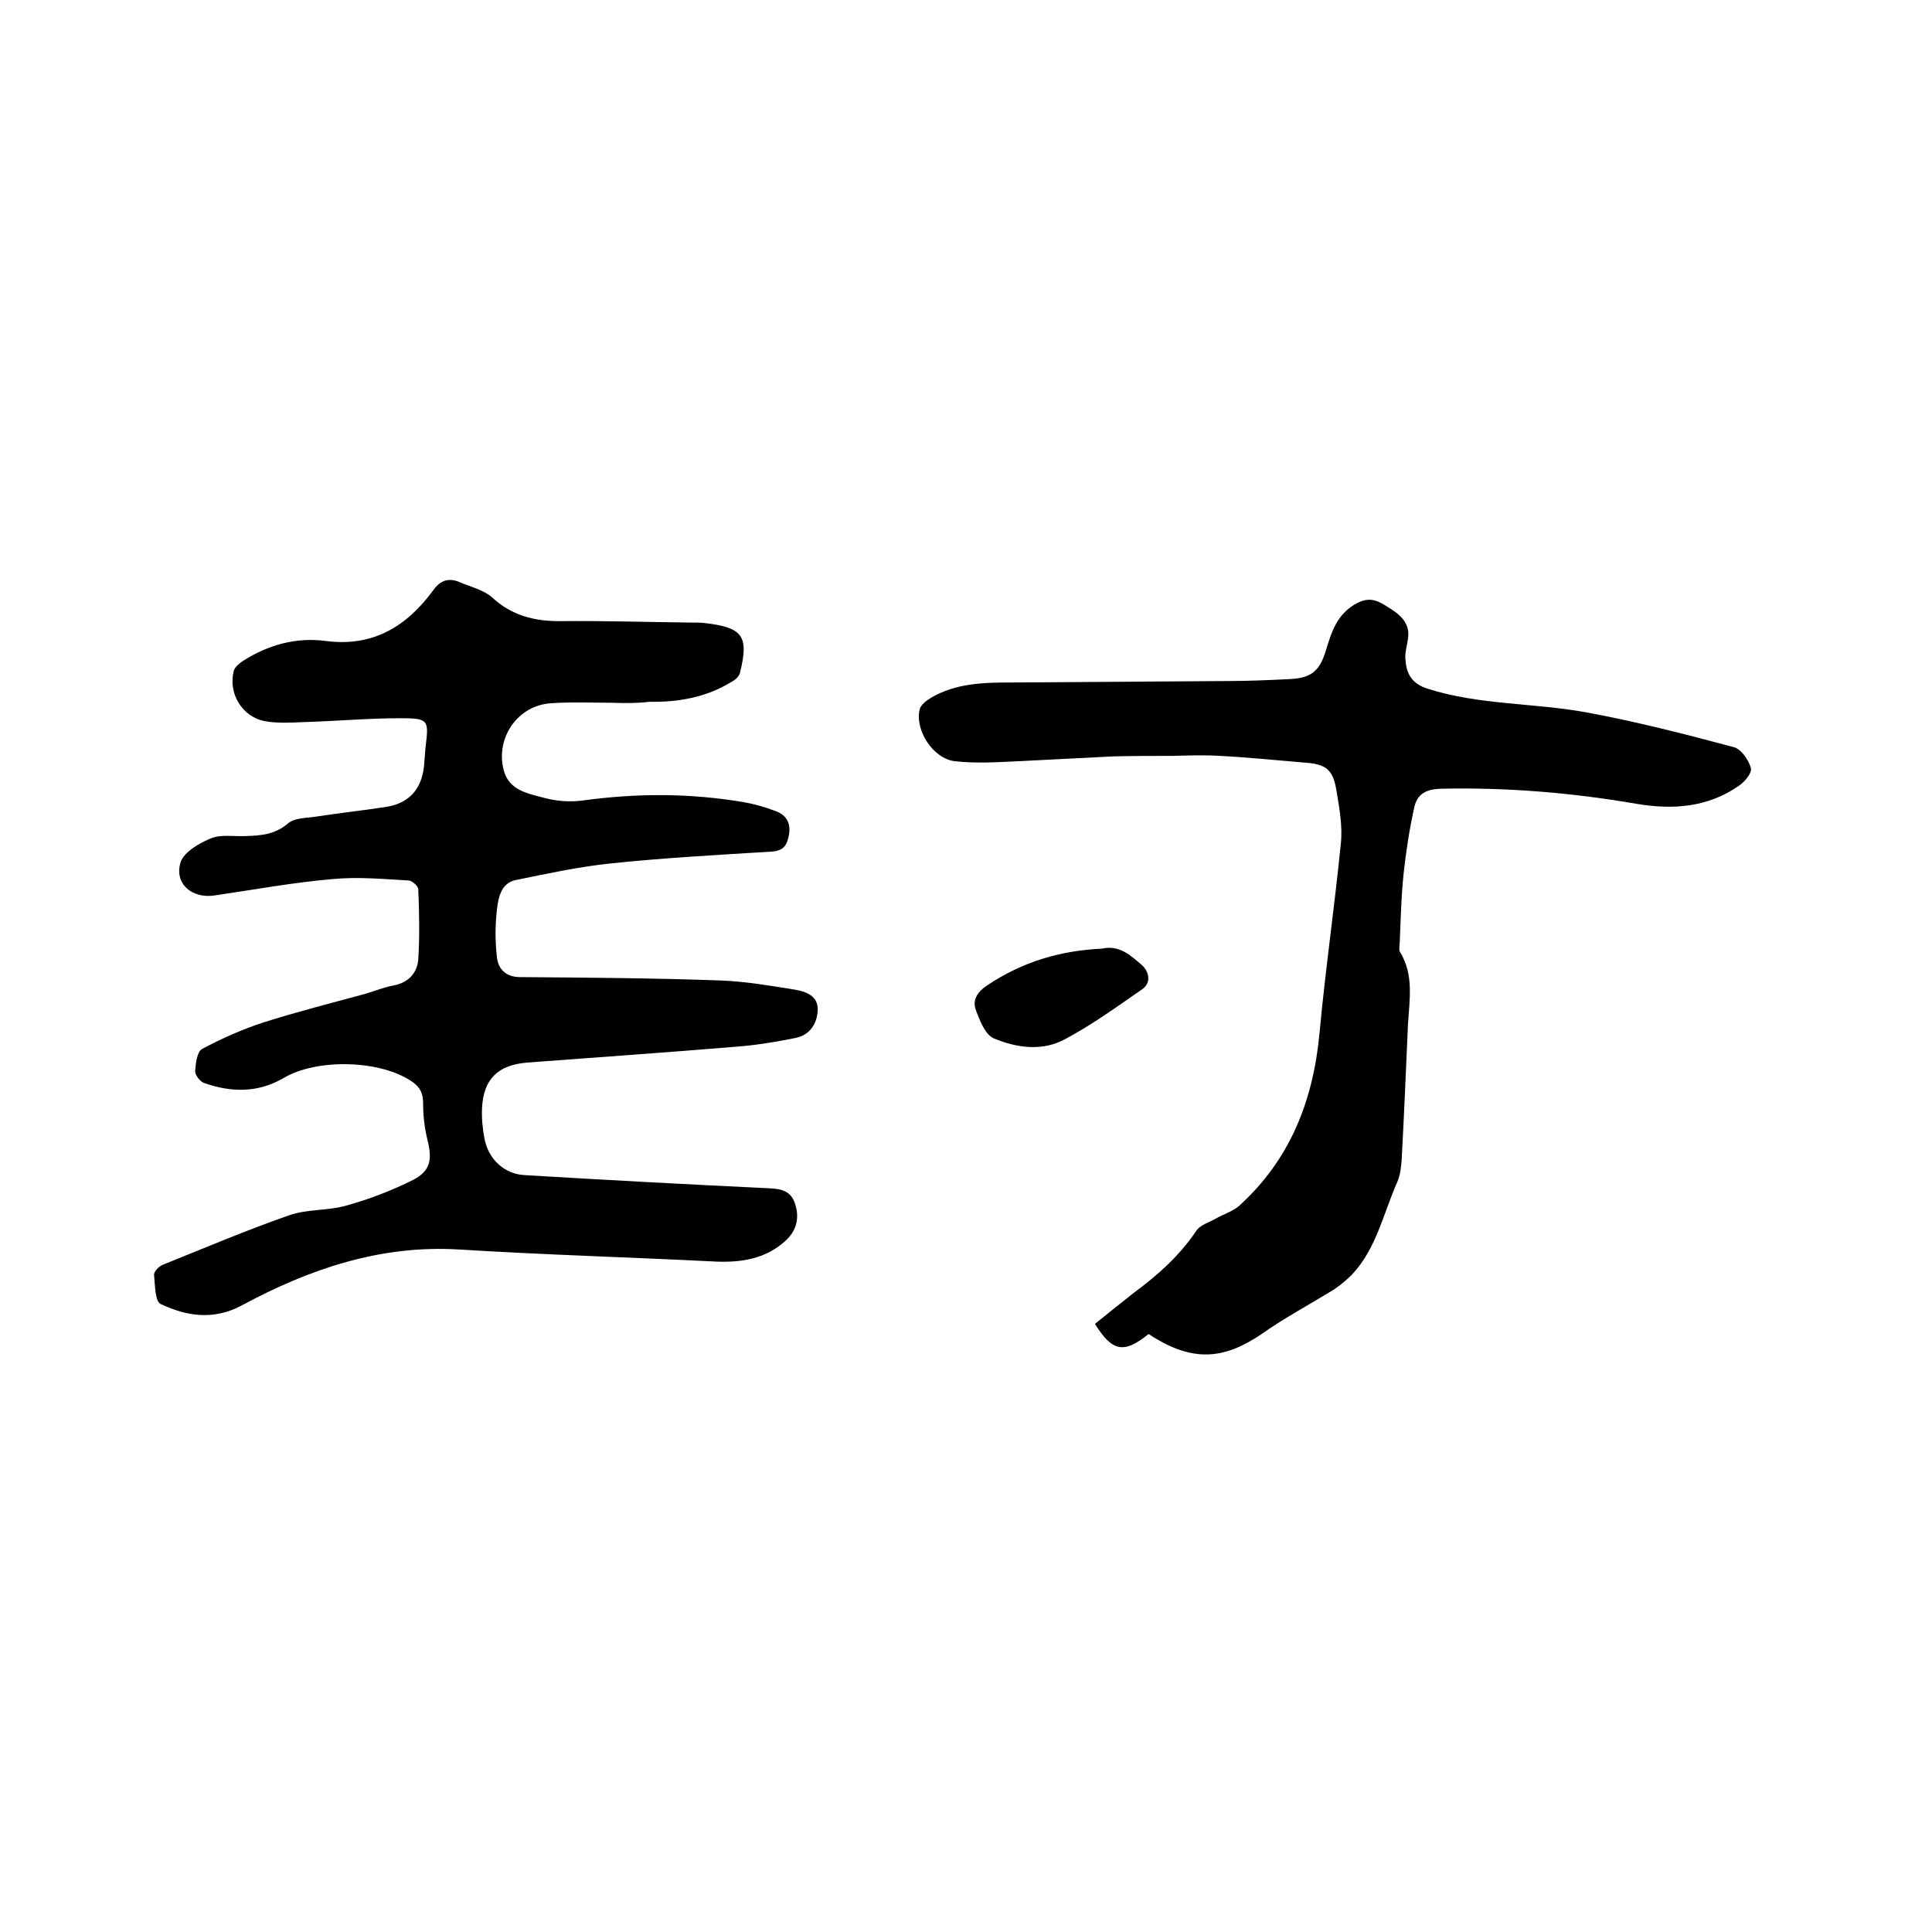
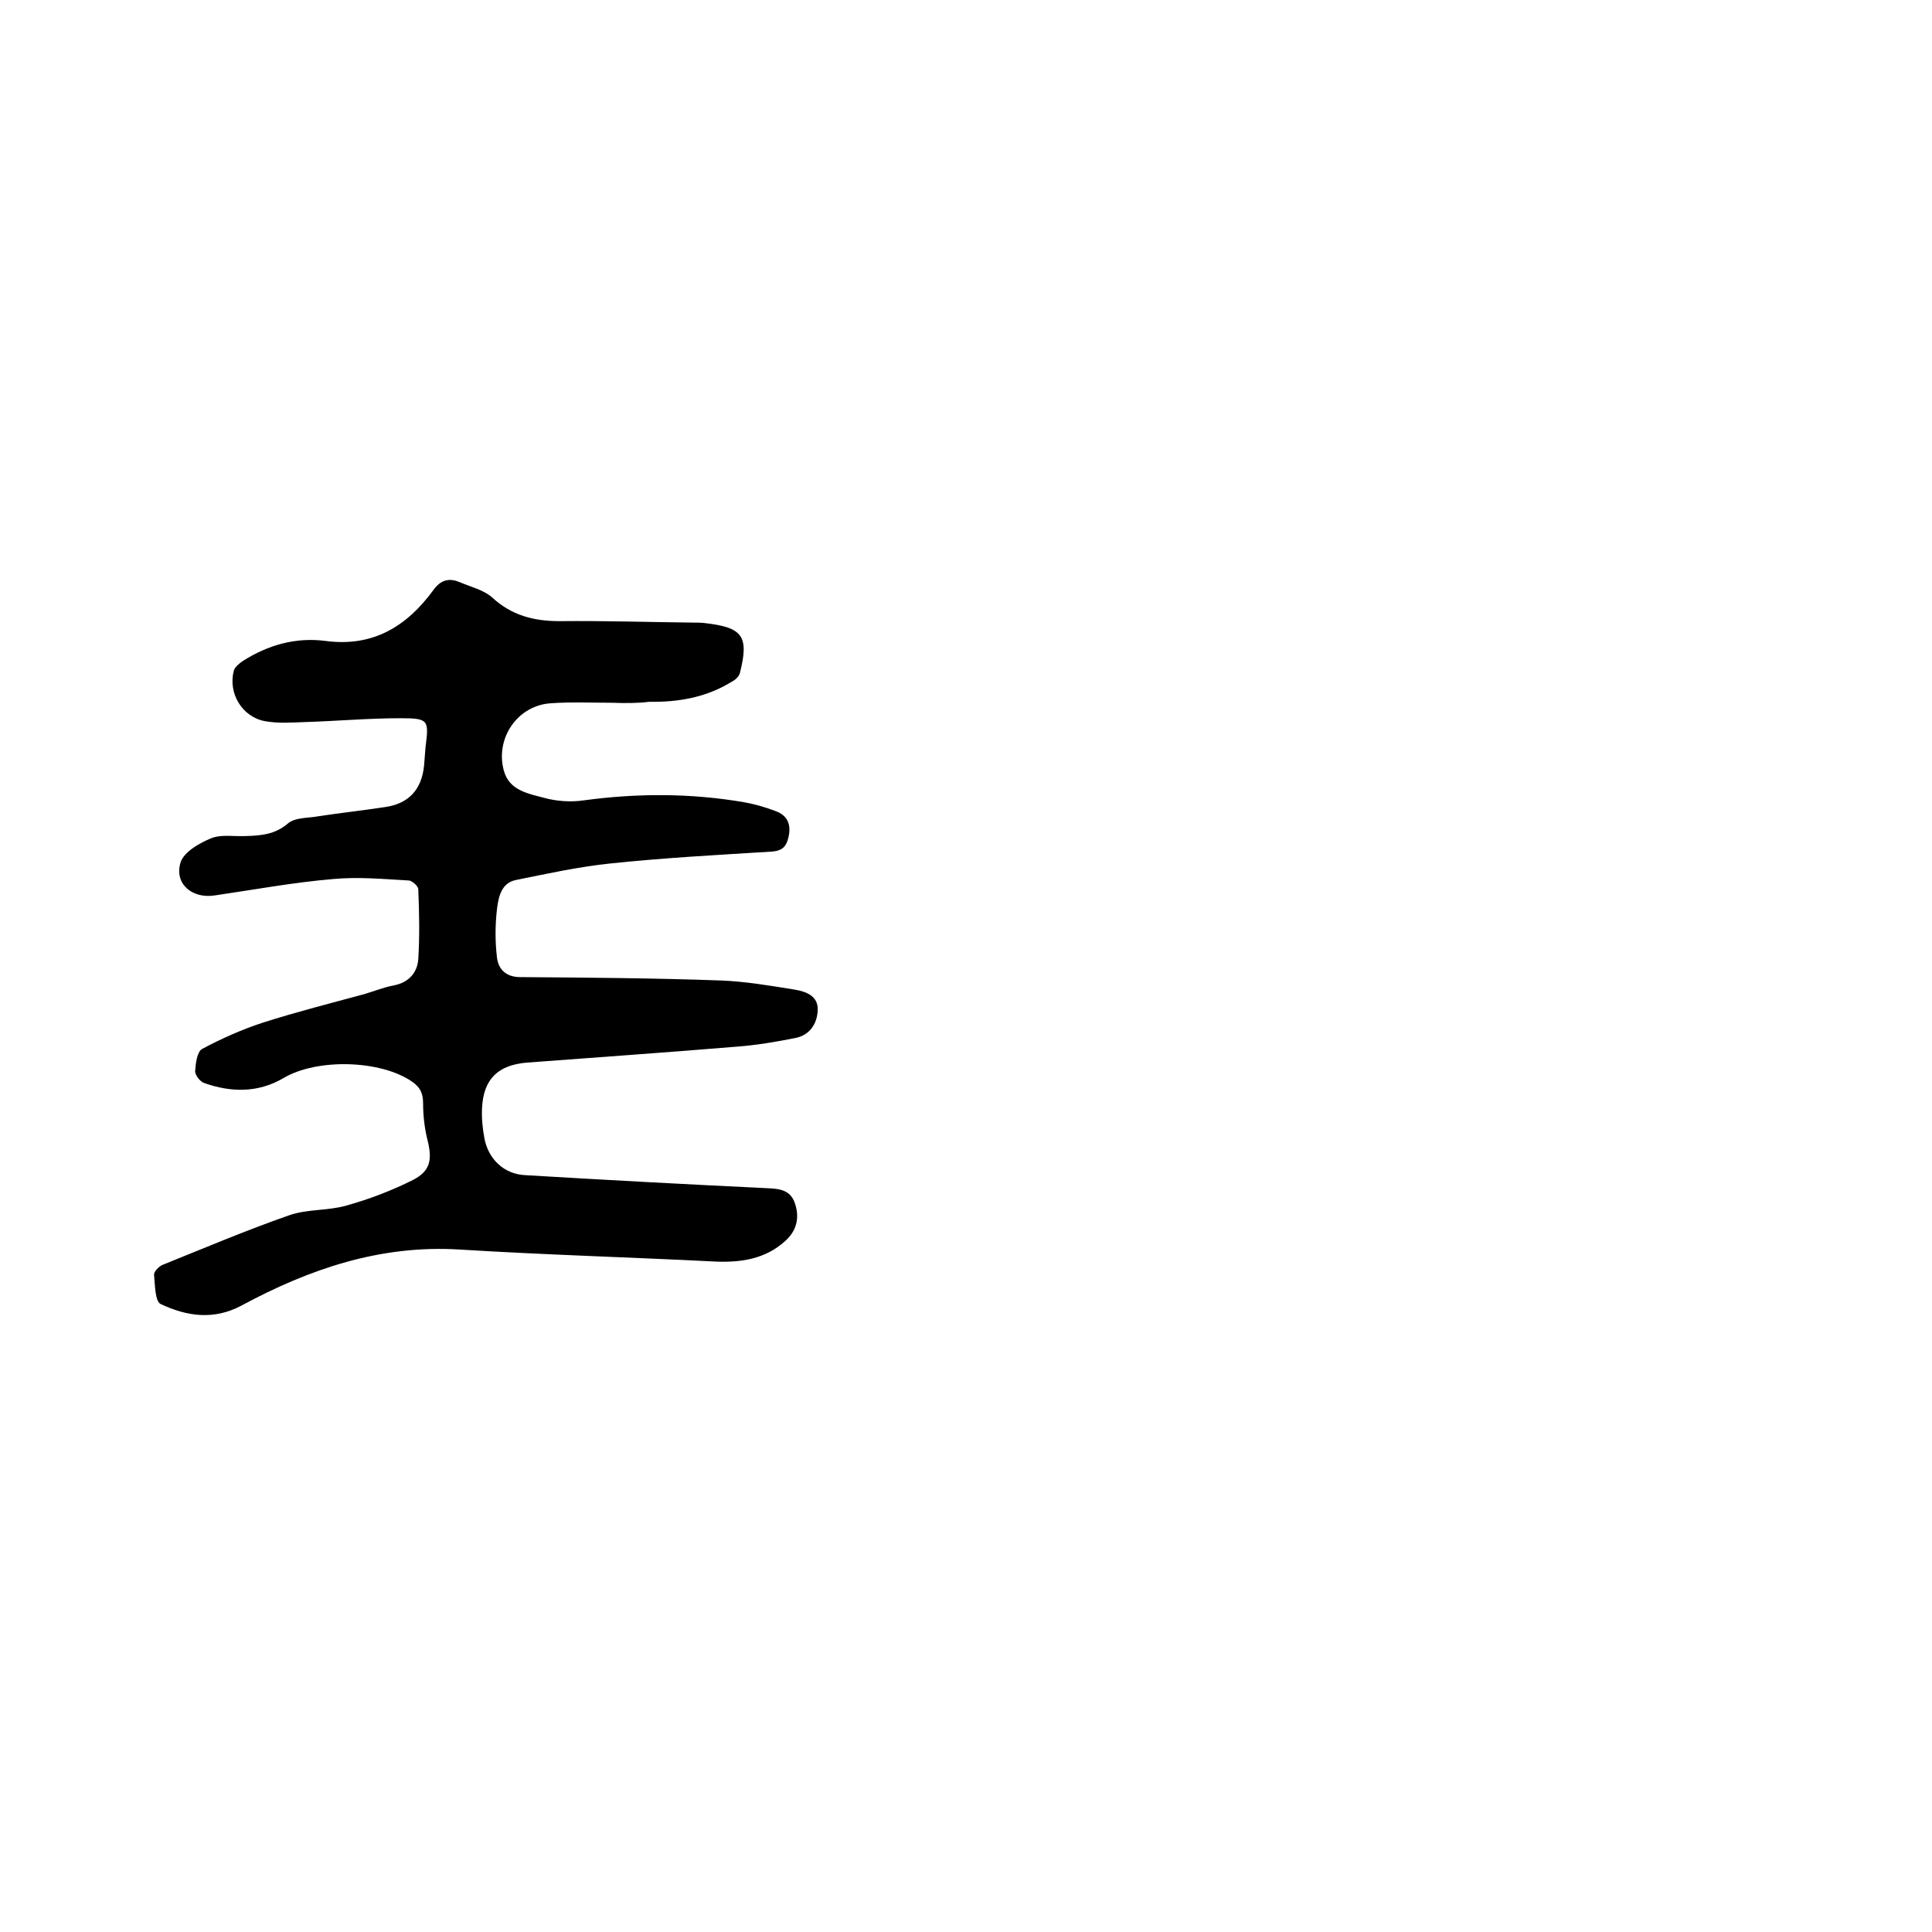
<svg xmlns="http://www.w3.org/2000/svg" enable-background="new 0 0 400 400" viewBox="0 0 400 400">
  <path d="m126.8 145.5c-4.2 0-8.5-.2-12.7.1-6.9.4-11.6 7.2-9.8 13.9 1.1 4.2 5.1 4.8 8.4 5.7 2.6.7 5.5.9 8.2.5 11.1-1.5 22.1-1.5 33.2.4 2.2.4 4.3 1 6.4 1.8 2.6.9 3.4 2.9 2.7 5.6-.4 1.7-1.2 2.6-3.2 2.8-11.3.7-22.6 1.3-33.9 2.5-6.5.7-12.9 2.1-19.3 3.4-3 .6-3.6 3.5-3.9 6-.4 3.3-.4 6.8 0 10.1.3 2.4 1.9 4 4.8 4 13.9.1 27.7.2 41.6.7 5.1.2 10.3 1.1 15.3 1.9 2.3.4 4.8 1.3 4.7 4.2-.1 2.8-1.6 5.2-4.6 5.8-4 .8-8.1 1.5-12.2 1.8-14.4 1.2-28.9 2.2-43.4 3.3-6 .5-9 3.4-9.3 9.4-.1 2.1.1 4.2.5 6.3.8 4.3 4.1 7.4 8.4 7.6 16.7 1 33.4 1.9 50.1 2.7 2.7.1 4.9.4 5.8 3.2 1 3 .3 5.7-2.1 7.8-4 3.6-8.9 4.4-14.2 4.2-17.7-.9-35.5-1.4-53.2-2.5-16.3-1-31 4-45.1 11.6-5.8 3.1-11.4 2.2-16.7-.3-1.2-.5-1.2-3.9-1.4-6-.1-.7 1-1.8 1.7-2.1 8.7-3.5 17.4-7.2 26.3-10.3 3.7-1.3 8-.9 11.8-2 4.7-1.3 9.4-3.1 13.8-5.3 3.7-1.9 4-4.3 3-8.3-.6-2.4-.9-5-.9-7.5 0-2-.5-3.3-2.2-4.5-6.6-4.6-19.8-4.9-26.7-.8-5.3 3.1-10.9 3-16.5 1-.8-.3-1.8-1.6-1.8-2.4.1-1.6.4-4 1.4-4.6 4.1-2.2 8.4-4.1 12.7-5.5 6.9-2.2 14-4 21-5.9 2-.6 4-1.4 6.1-1.8 3.1-.6 4.8-2.7 5-5.4.3-4.8.2-9.7 0-14.5 0-.6-1.2-1.7-1.9-1.8-5.3-.3-10.6-.8-15.8-.3-8.2.7-16.3 2.2-24.5 3.4-4.7.7-8.4-2.5-7-6.9.7-2.1 3.8-3.9 6.2-4.9 2.1-.9 4.8-.4 7.2-.5 3.2-.1 6.1-.3 8.8-2.6 1.5-1.3 4.2-1.1 6.3-1.5 4.6-.7 9.2-1.2 13.8-1.9 4.9-.7 7.6-3.6 8.1-8.6.1-1.3.2-2.5.3-3.8.7-5.6.7-6-5.2-6-6.6 0-13.3.6-19.9.8-2.7.1-5.5.3-8.2-.2-4.7-.9-7.6-5.8-6.4-10.4.2-.8 1.1-1.5 1.8-2 5.3-3.4 11.1-5 17.2-4.2 9.8 1.3 16.8-3 22.3-10.5 1.5-2.1 3.2-2.6 5.4-1.7 2.3 1 5 1.6 6.8 3.2 4 3.7 8.6 4.9 13.9 4.9 9.2-.1 18.4.2 27.6.3.8 0 1.7 0 2.5.1 7.9.9 9.2 2.7 7.3 10.3-.2.8-1 1.5-1.8 1.9-5.2 3.2-11 4.2-17 4.1-2.3.3-5 .3-7.6.2z" />
-   <path d="m237.8 276.2c-5.1 4.1-7.5 3.7-11.1-2.1 2.6-2.1 5.3-4.3 8-6.4 5-3.7 9.5-7.7 13-12.9.8-1.2 2.6-1.7 4-2.5 1.6-.9 3.5-1.5 4.8-2.6 10.6-9.6 15.4-21.8 16.7-35.9 1.2-13 3.1-26 4.4-39.1.4-3.6-.3-7.4-.9-11-.7-4.4-2.2-5.5-6.5-5.8-5.9-.5-11.8-1.1-17.6-1.4-3.2-.2-6.5-.1-9.8 0-4.1 0-8.2 0-12.3.1-6.5.3-13.1.7-19.6 1-4.4.2-8.9.5-13.2 0-4.5-.5-8.3-6.4-7.3-10.7.2-.9 1.3-1.8 2.3-2.4 5.2-3.1 11.1-3.2 16.9-3.2 14.9-.1 29.8-.2 44.7-.3 4.2 0 8.5-.2 12.7-.4 4.4-.2 6.2-1.6 7.5-5.9 1.2-3.9 2.3-7.7 6.6-9.9 3-1.5 4.8 0 6.9 1.3 2.2 1.4 4 3.2 3.5 6.2-.2 1.5-.7 2.9-.5 4.4.2 2.9 1.4 4.9 4.6 5.9 10.7 3.4 22 2.9 32.9 4.9 10.3 1.9 20.4 4.5 30.5 7.2 1.5.4 3 2.6 3.5 4.3.3 1-1.3 2.9-2.5 3.7-6.5 4.5-13.7 5-21.3 3.7-13.4-2.3-26.8-3.4-40.4-3.1-3.1.1-4.9 1.1-5.5 3.9-1 4.5-1.7 9.1-2.2 13.7-.5 4.7-.6 9.5-.8 14.2 0 .6-.2 1.4 0 1.9 3 4.8 2 10 1.7 15.2-.4 9.3-.8 18.6-1.3 27.9-.1 1.5-.3 3.2-.9 4.6-2.9 6.5-4.3 13.8-9.4 19.2-1.1 1.1-2.3 2.1-3.6 3-5 3.1-10.3 5.9-15.1 9.3-7.8 5.3-14.1 5.7-22.3.7-.4-.3-.8-.5-1.1-.7z" />
-   <path d="m228.2 196.4c3.5-.8 5.9 1.4 8.2 3.4 1.4 1.2 2.1 3.6.1 5-5.2 3.6-10.3 7.3-15.9 10.3-4.7 2.6-10 1.9-14.8-.1-1.8-.7-3-3.8-3.8-6-.7-2 .4-3.7 2.4-5 7.3-4.9 15.2-7.2 23.8-7.6z" />
+   <path d="m228.2 196.4z" />
</svg>